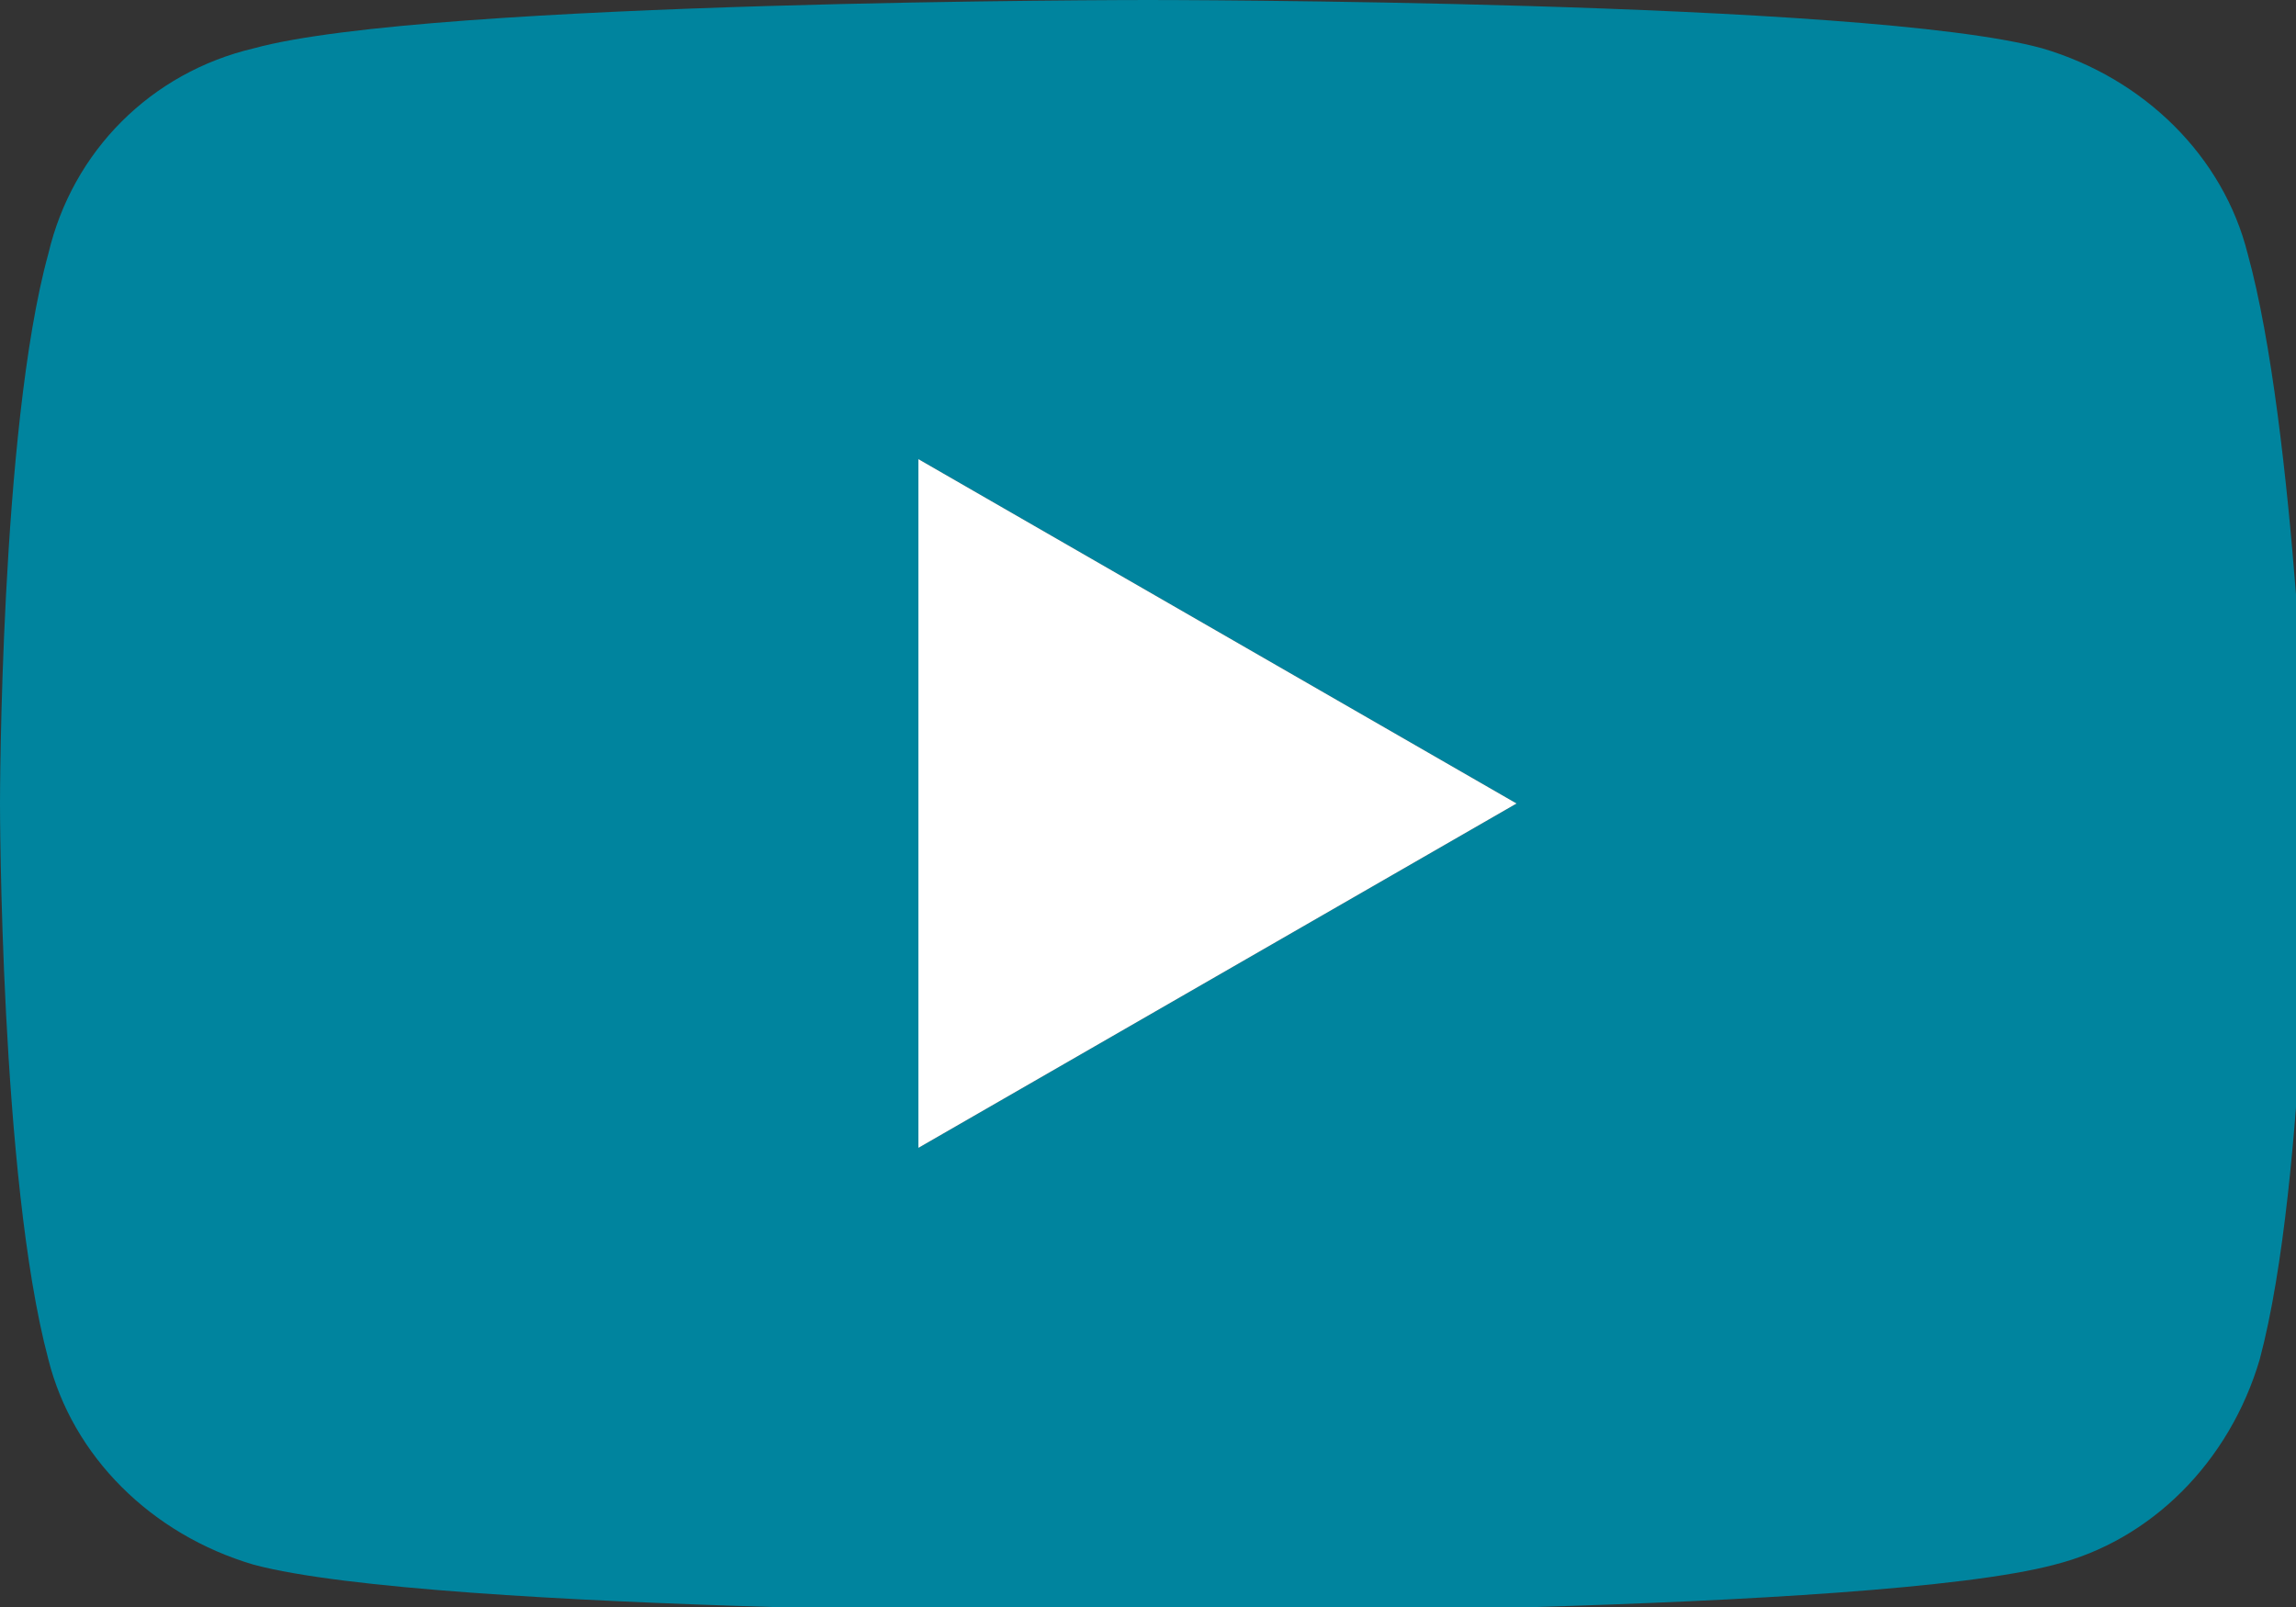
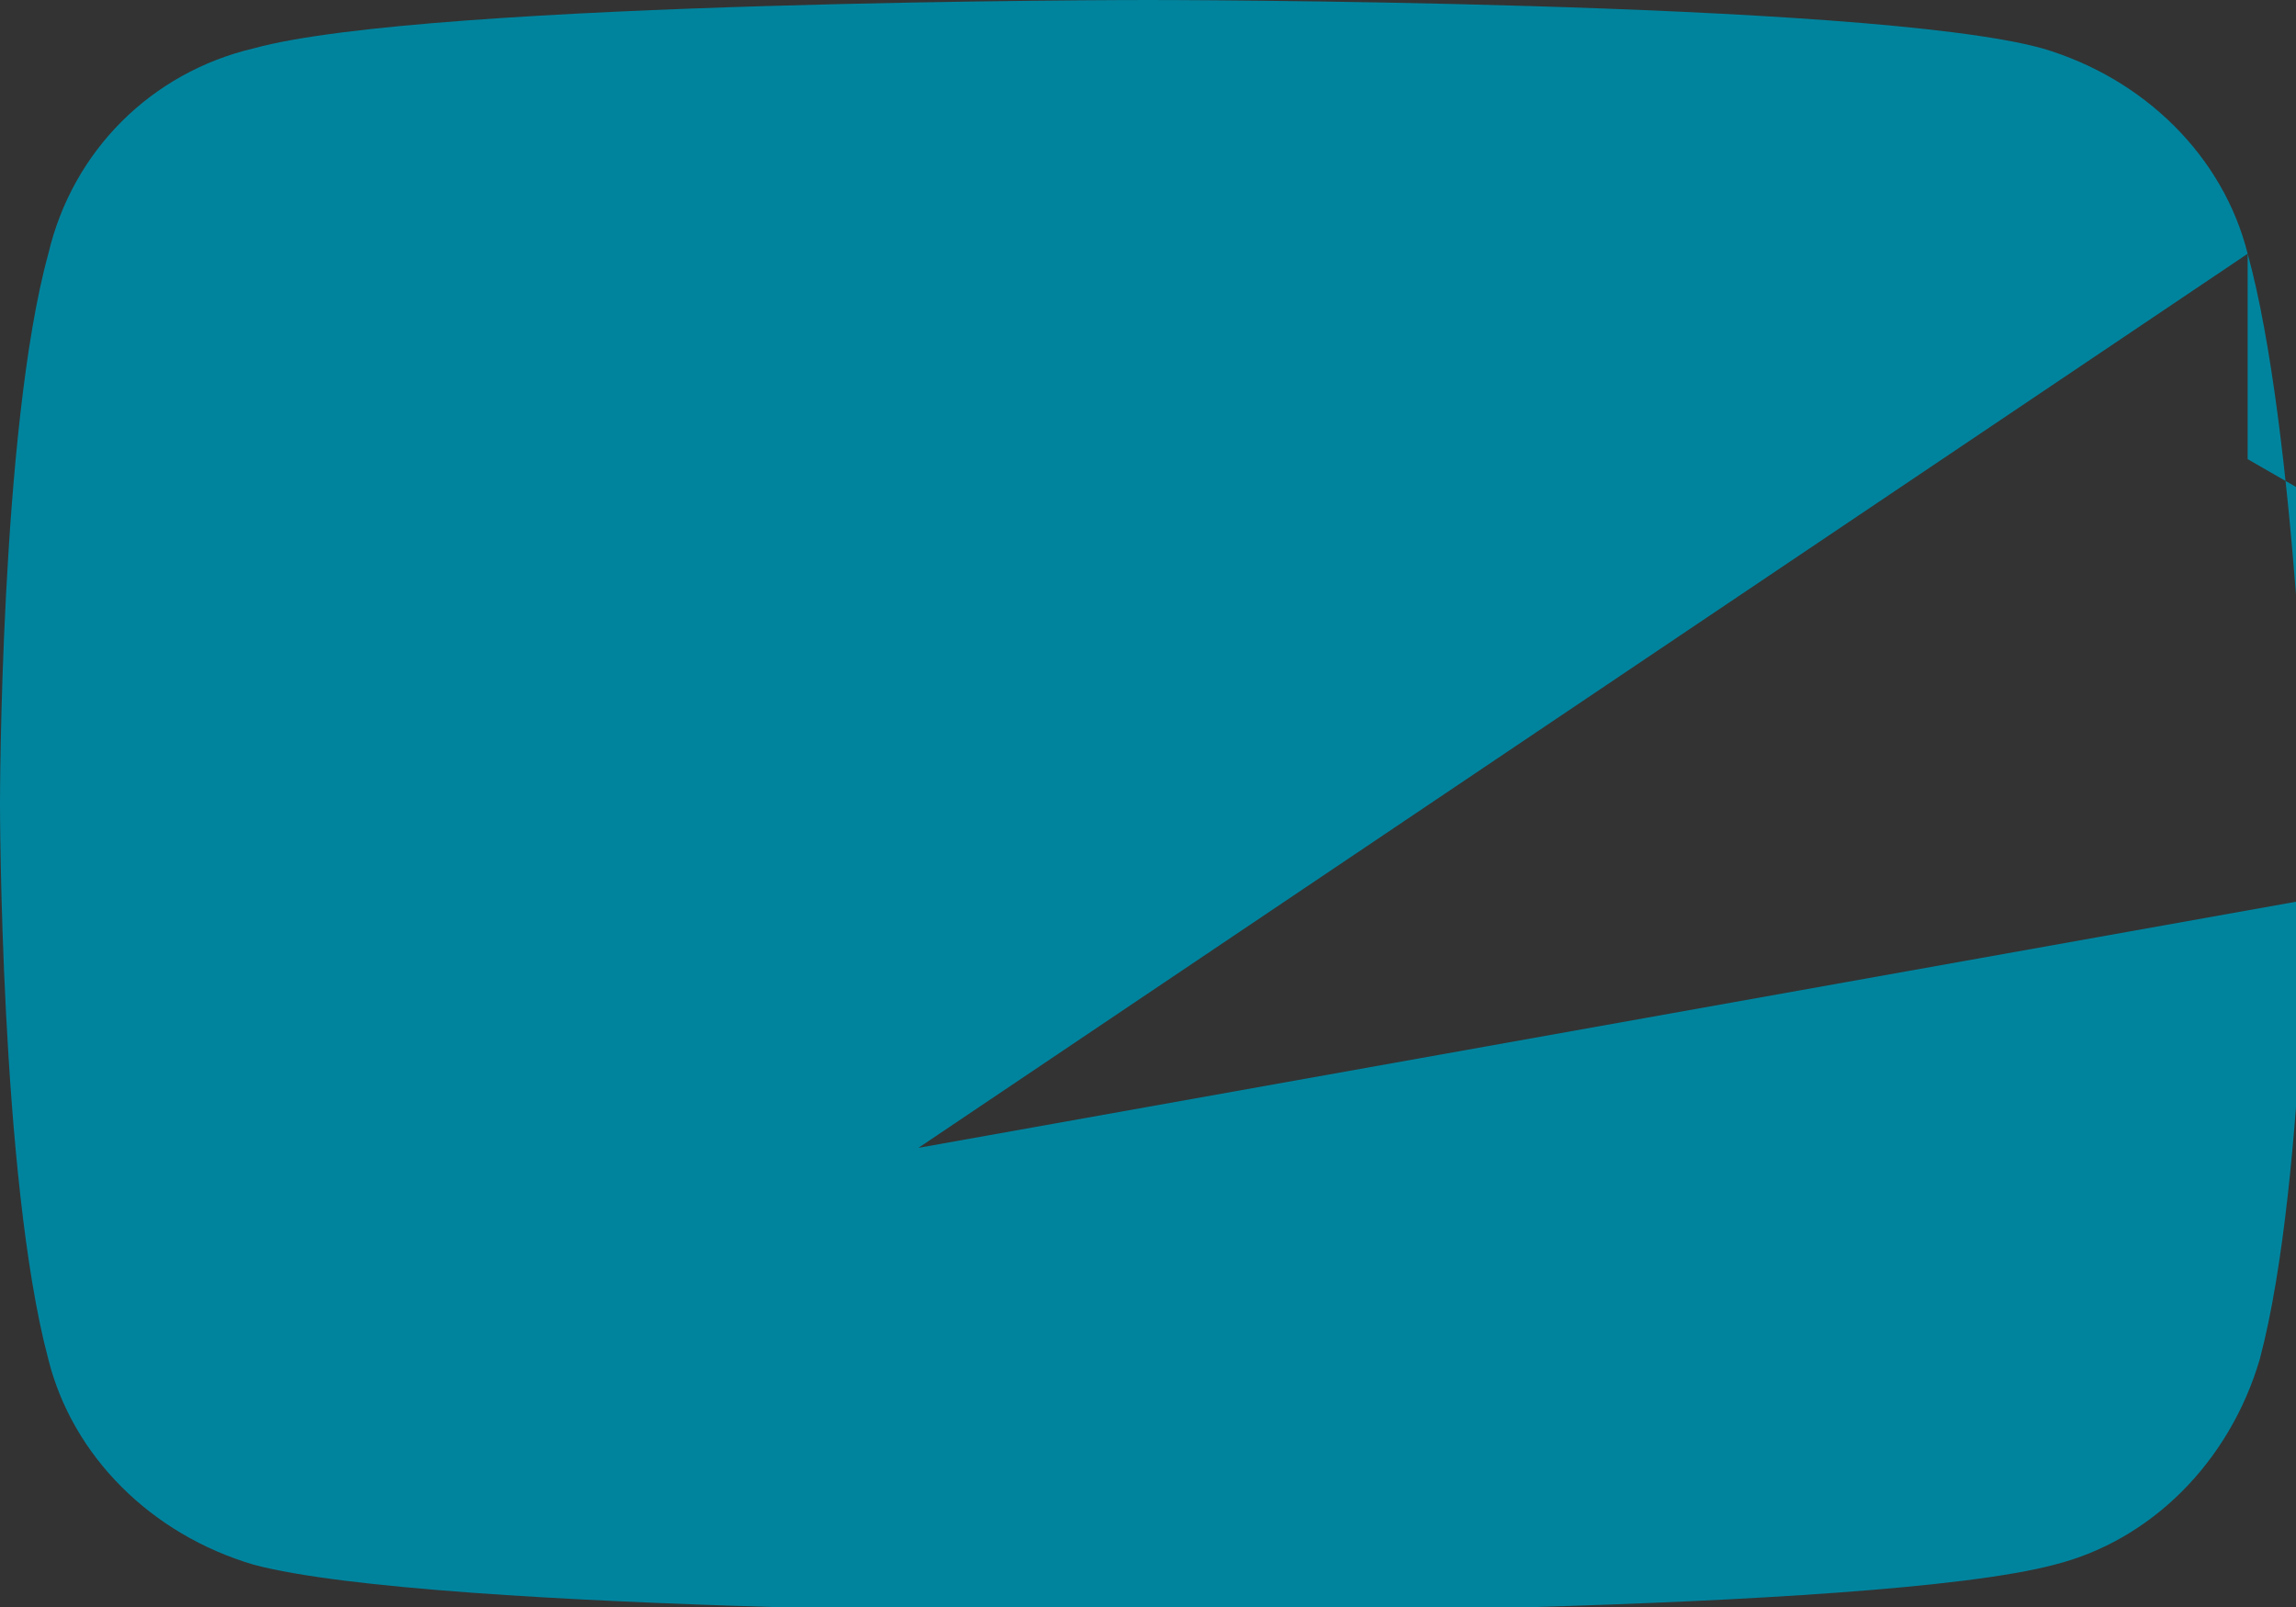
<svg xmlns="http://www.w3.org/2000/svg" version="1.1" id="レイヤー_1" x="0px" y="0px" viewBox="0 0 38 26.6" style="enable-background:new 0 0 38 26.6;" xml:space="preserve">
  <rect x="0" y="0" width="38" height="26.6" fill="#333333" stroke="none" />
  <style type="text/css">
	.st0{fill:#00849E;}
	.st1{fill:#FFFFFF;}
</style>
  <g>
-     <path class="st0" d="M37.2,4.2c-0.4-1.6-1.7-2.9-3.4-3.4C30.9,0,19,0,19,0S7.1,0,4.2,0.8C2.5,1.2,1.2,2.5,0.8,4.2   C0,7.1,0,13.3,0,13.3s0,6.2,0.8,9.2c0.4,1.6,1.7,2.9,3.4,3.4c3,0.8,14.9,0.8,14.9,0.8s11.9,0,14.9-0.8c1.6-0.4,2.9-1.7,3.4-3.4   c0.8-3,0.8-9.2,0.8-9.2S38,7.1,37.2,4.2z M15.2,19V7.6l9.9,5.7L15.2,19z" />
-     <polygon class="st1" points="15.2,19 15.2,7.6 25.1,13.3  " />
+     <path class="st0" d="M37.2,4.2c-0.4-1.6-1.7-2.9-3.4-3.4C30.9,0,19,0,19,0S7.1,0,4.2,0.8C2.5,1.2,1.2,2.5,0.8,4.2   C0,7.1,0,13.3,0,13.3s0,6.2,0.8,9.2c0.4,1.6,1.7,2.9,3.4,3.4c3,0.8,14.9,0.8,14.9,0.8s11.9,0,14.9-0.8c1.6-0.4,2.9-1.7,3.4-3.4   c0.8-3,0.8-9.2,0.8-9.2S38,7.1,37.2,4.2z V7.6l9.9,5.7L15.2,19z" />
  </g>
</svg>